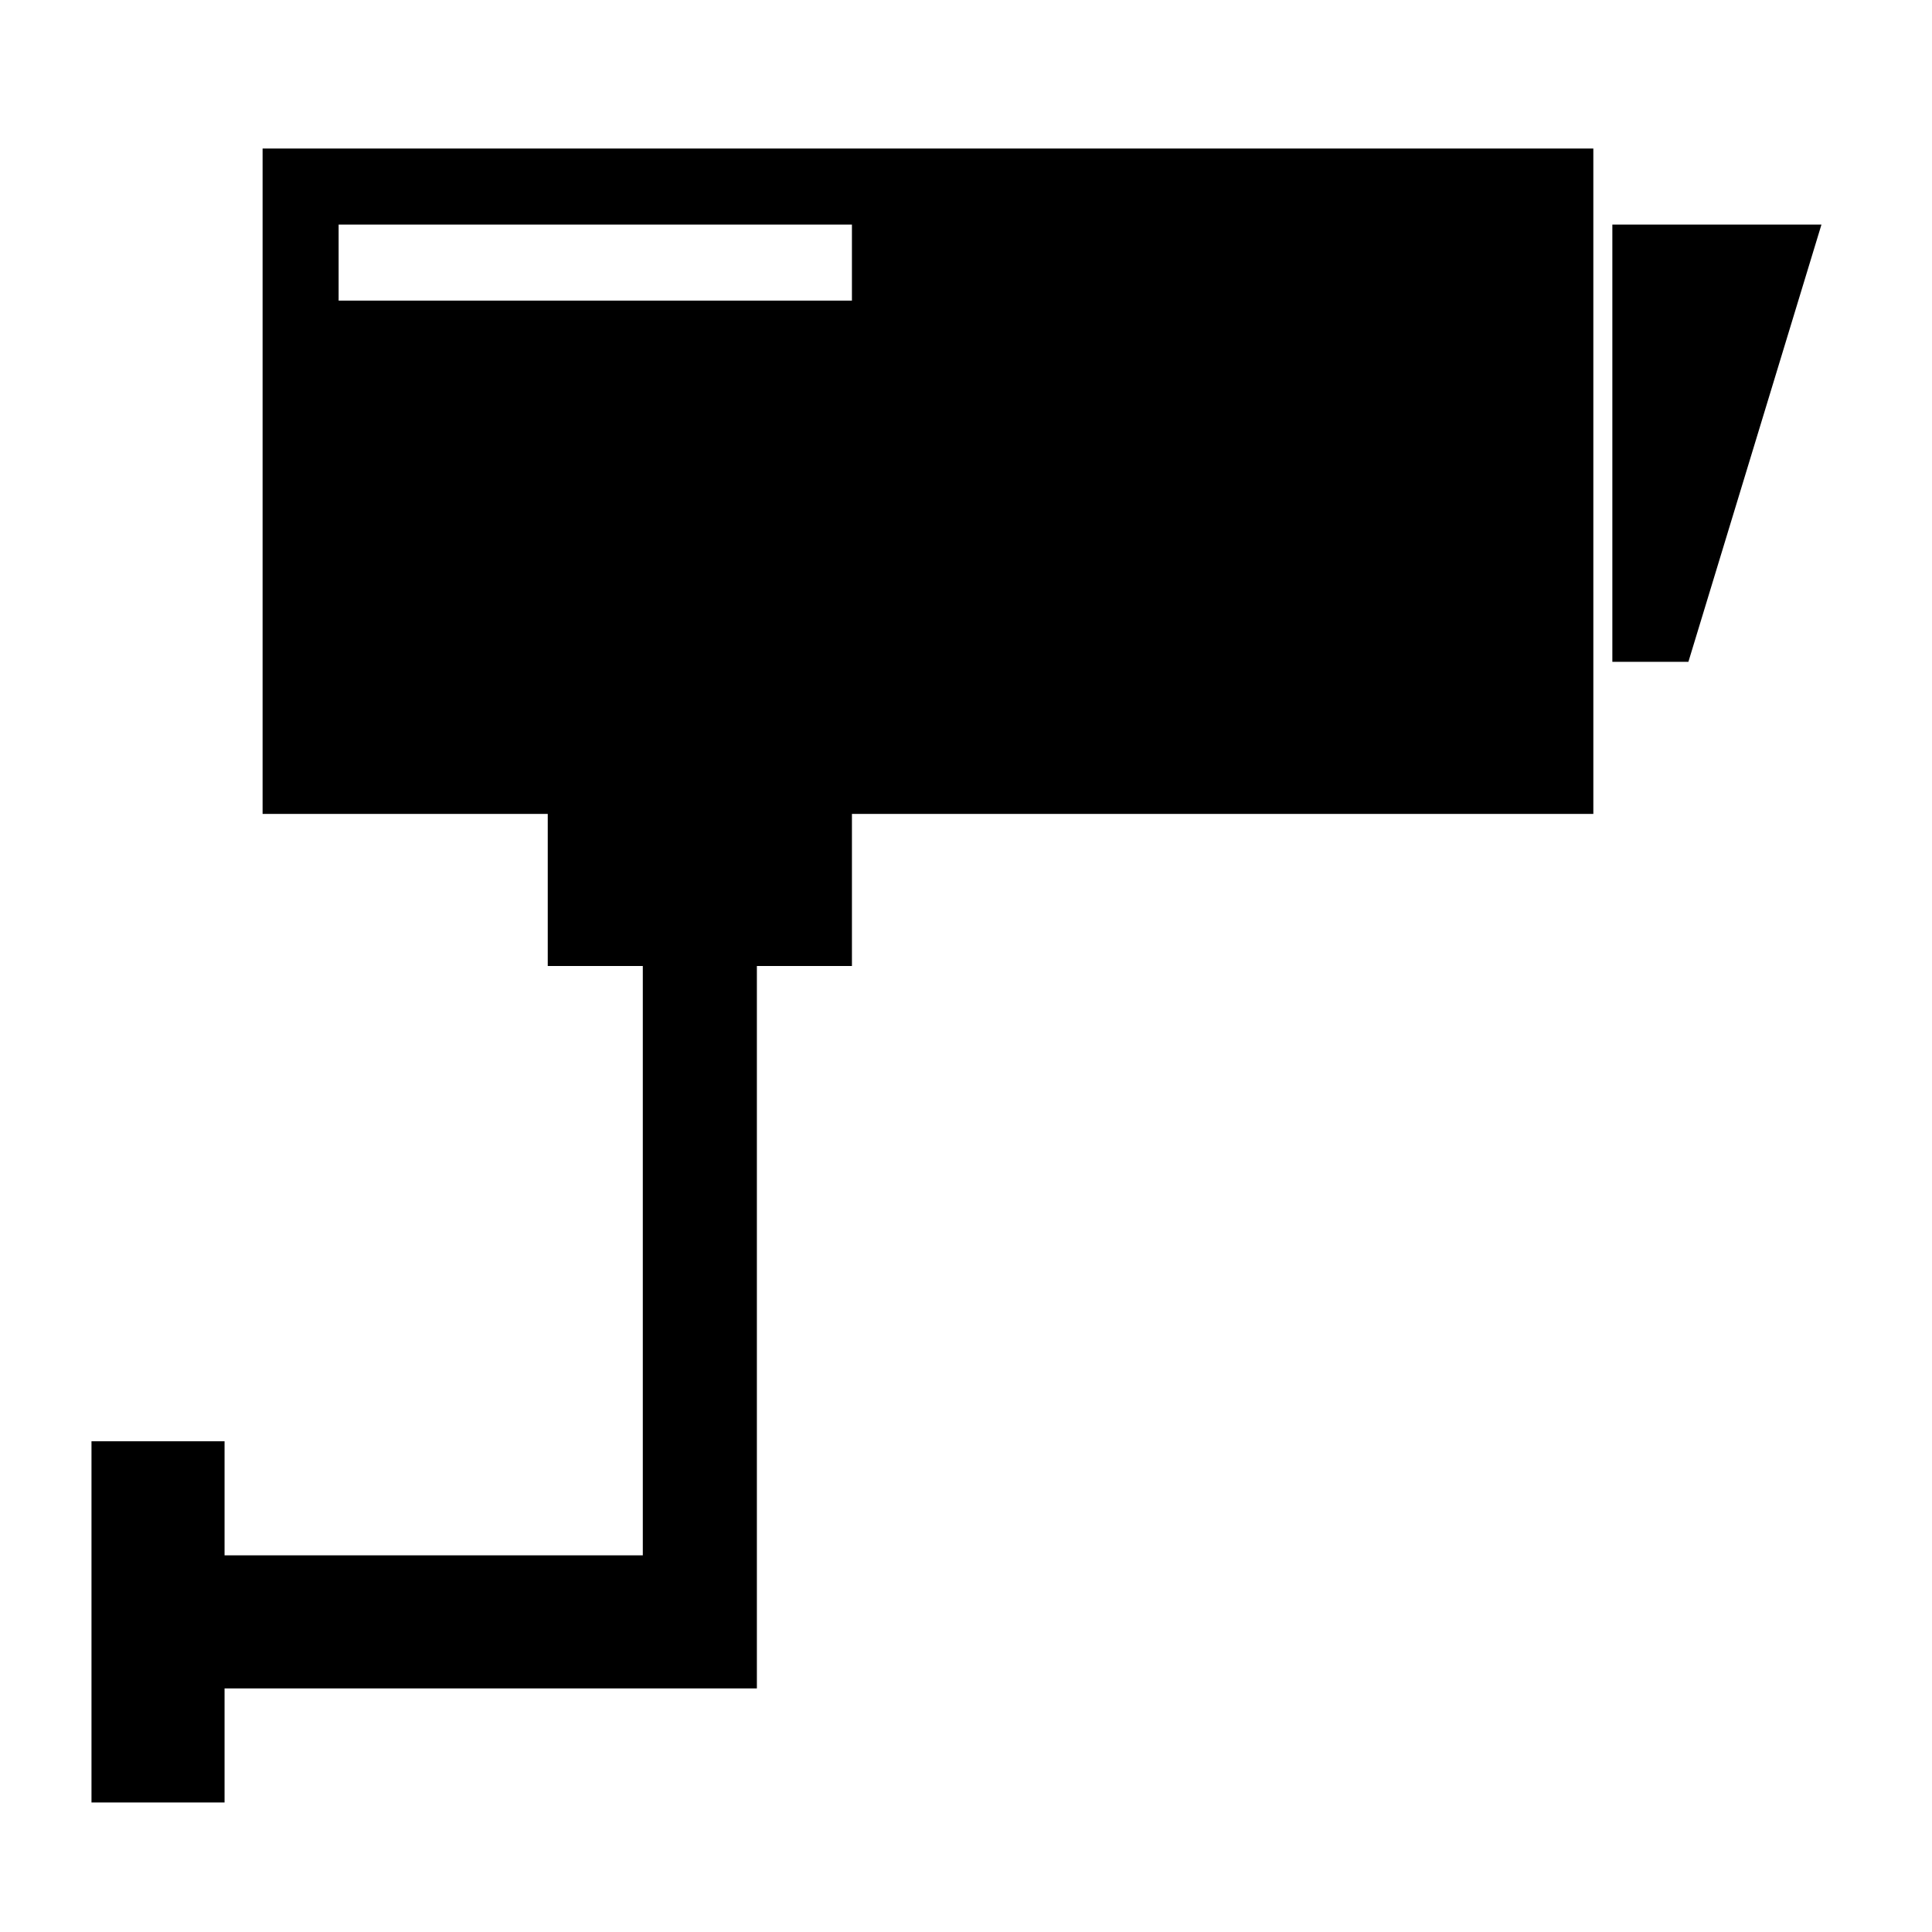
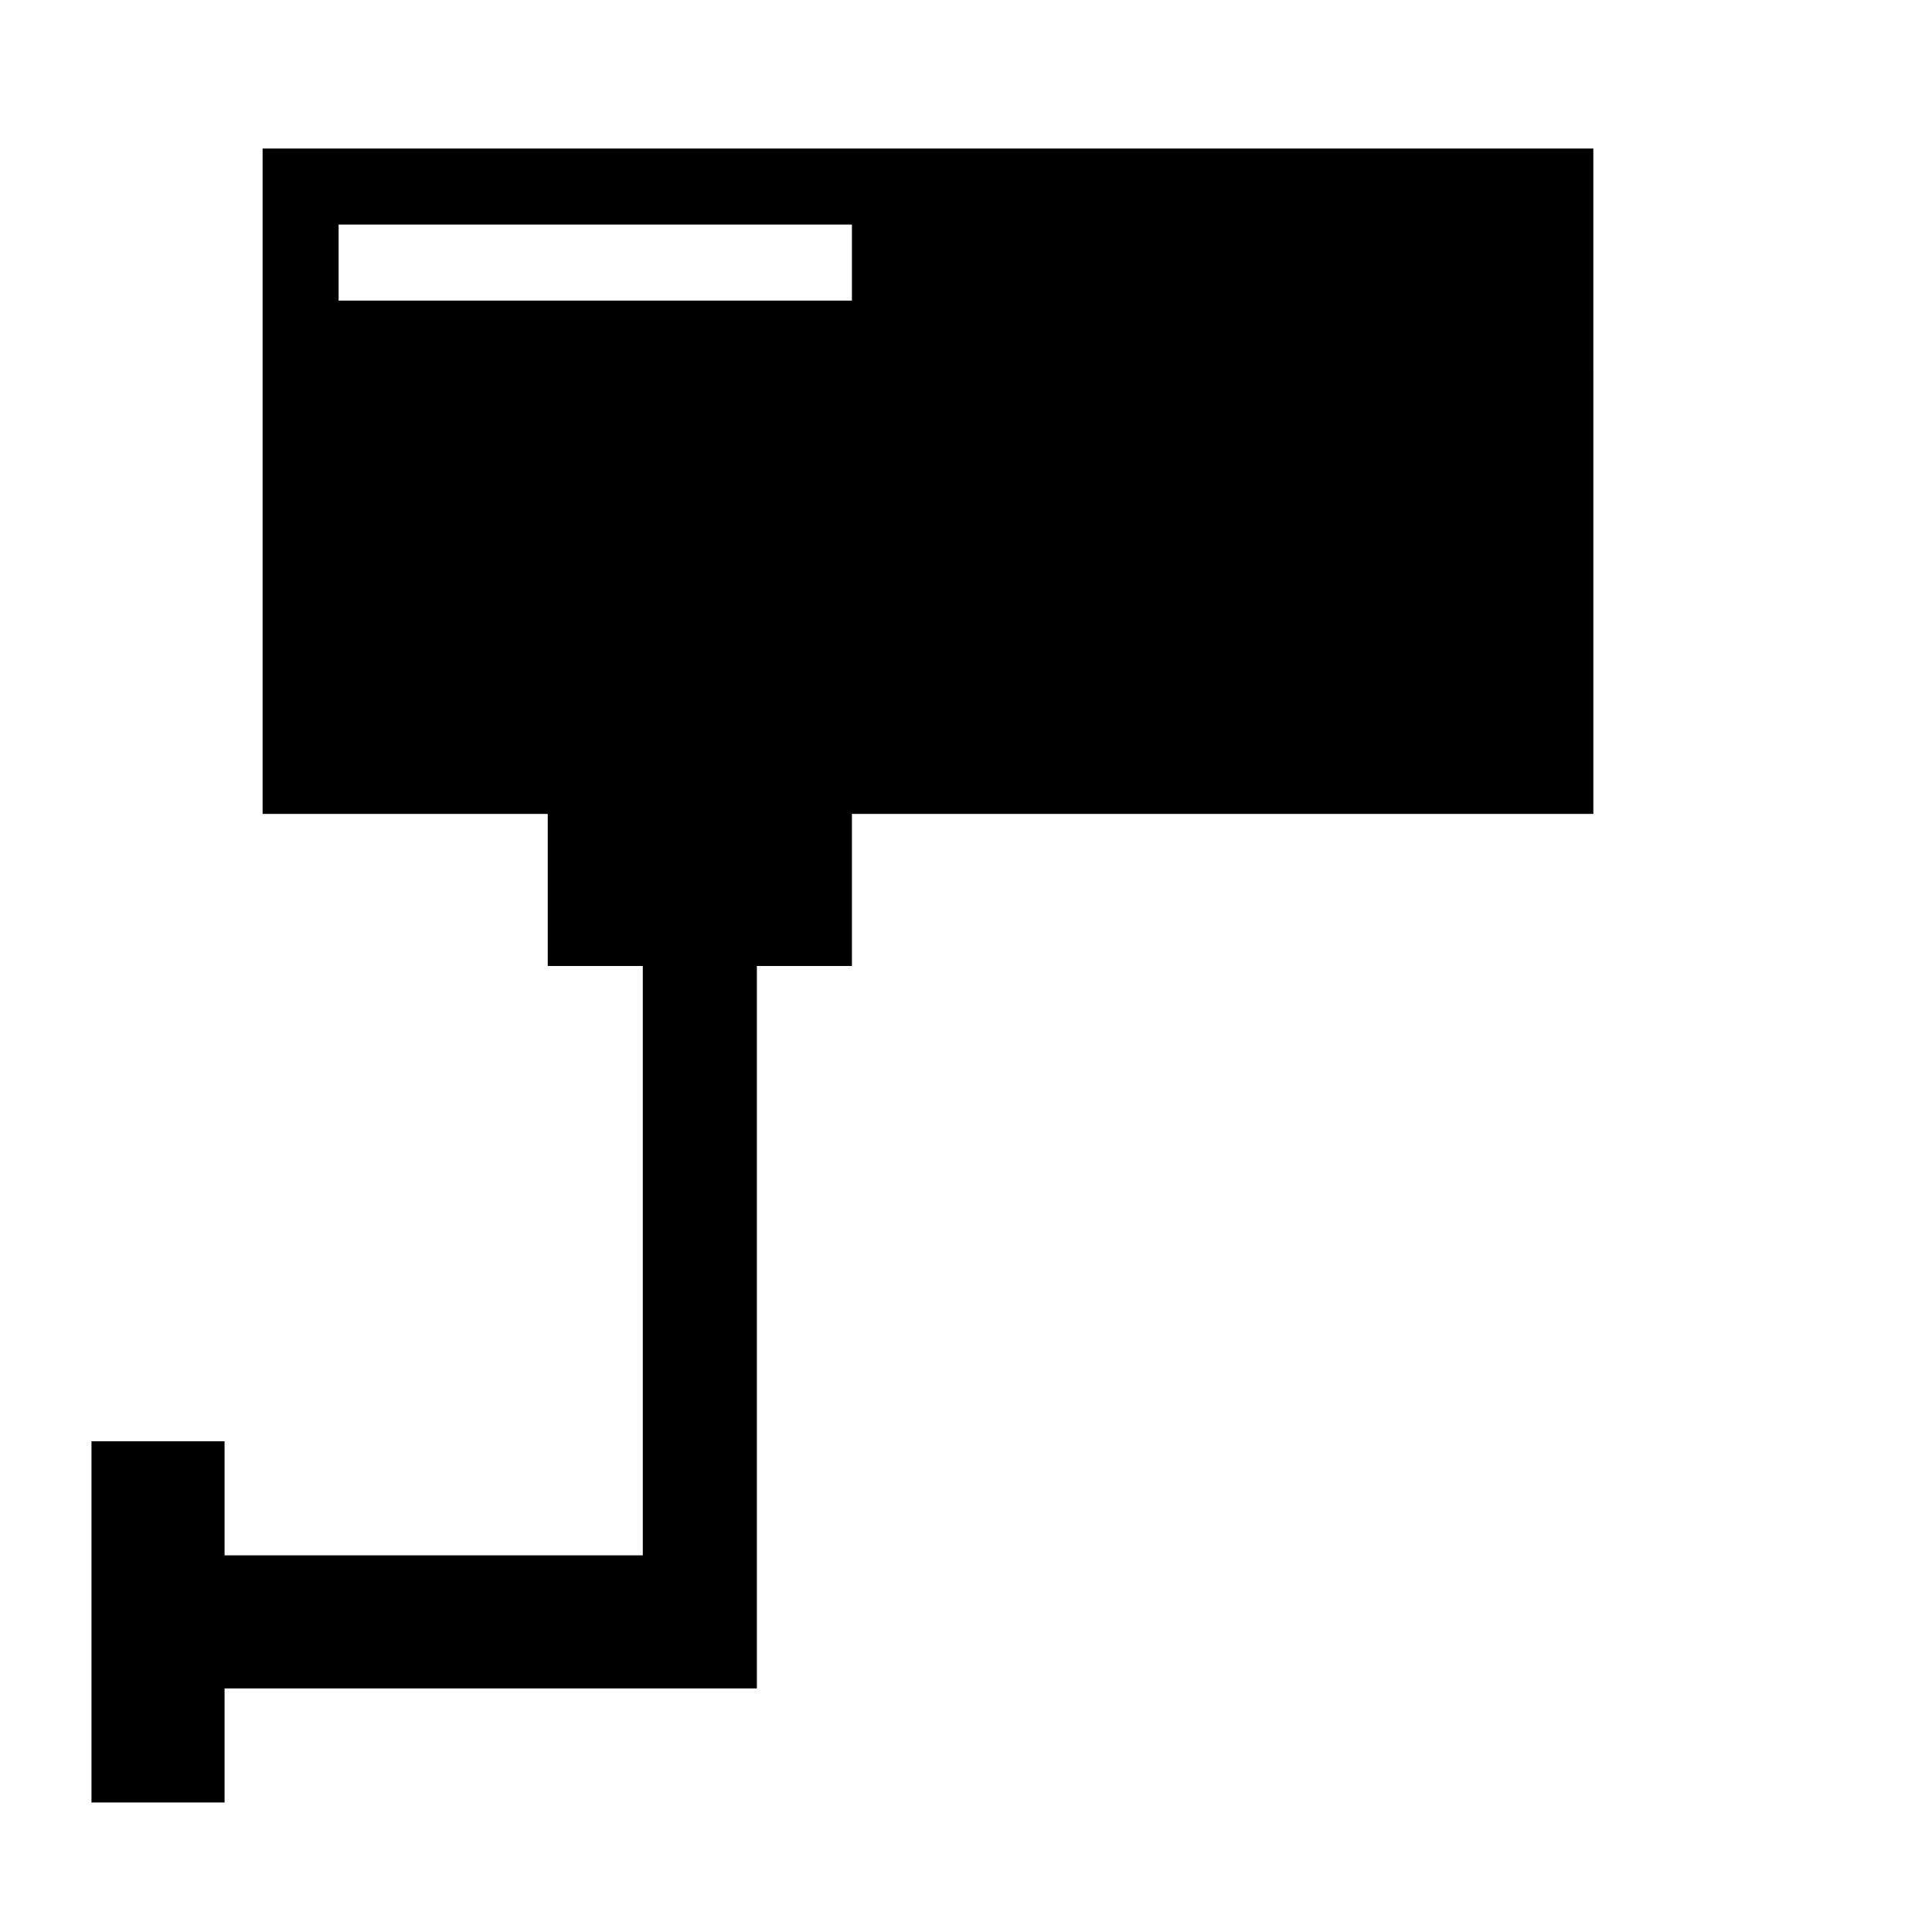
<svg xmlns="http://www.w3.org/2000/svg" fill="#000000" width="800px" height="800px" version="1.1" viewBox="144 144 512 512">
  <g>
-     <path d="m571.29 203.51v115.88h20.152l35.266-115.88z" />
    <path d="m566.25 183.36h-352.66v176.33h75.57v40.305h25.191v156.18l-110.84 0.004v-30.23h-35.266v95.727h35.266v-30.23h141.07v-191.45h25.191v-40.305h196.48zm-196.48 40.305h-136.03v-20.152h136.03z" />
  </g>
</svg>